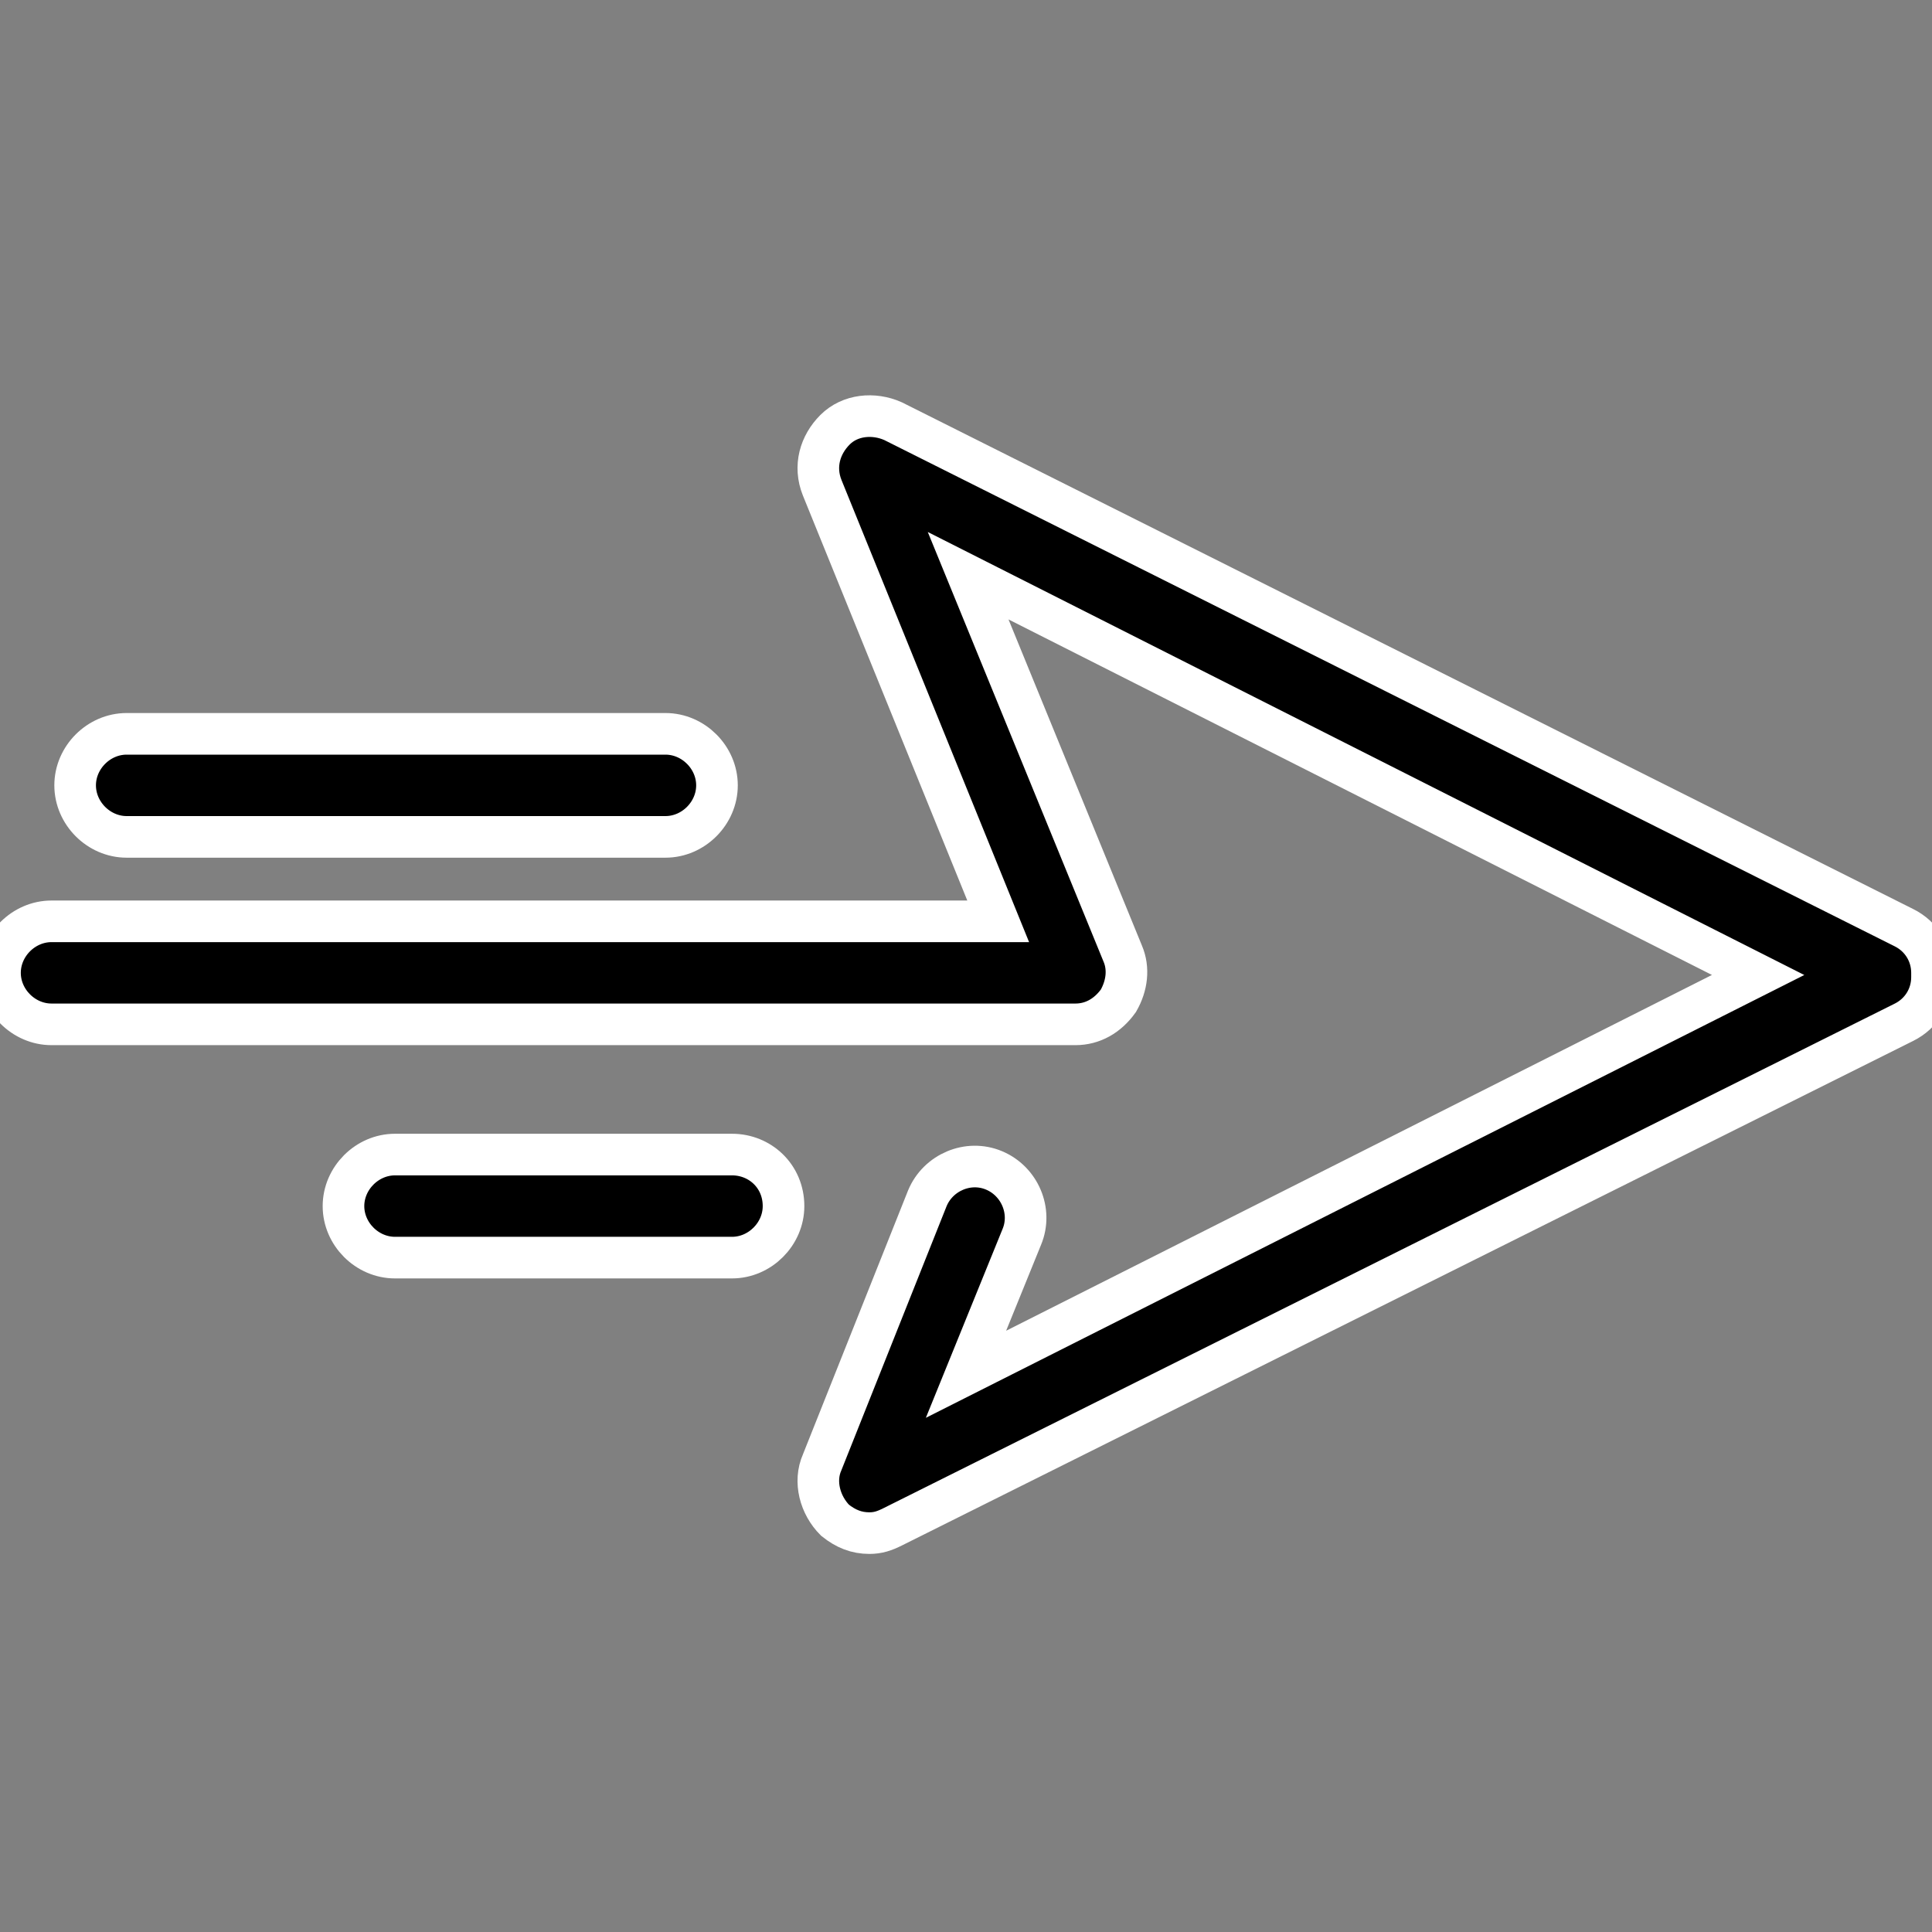
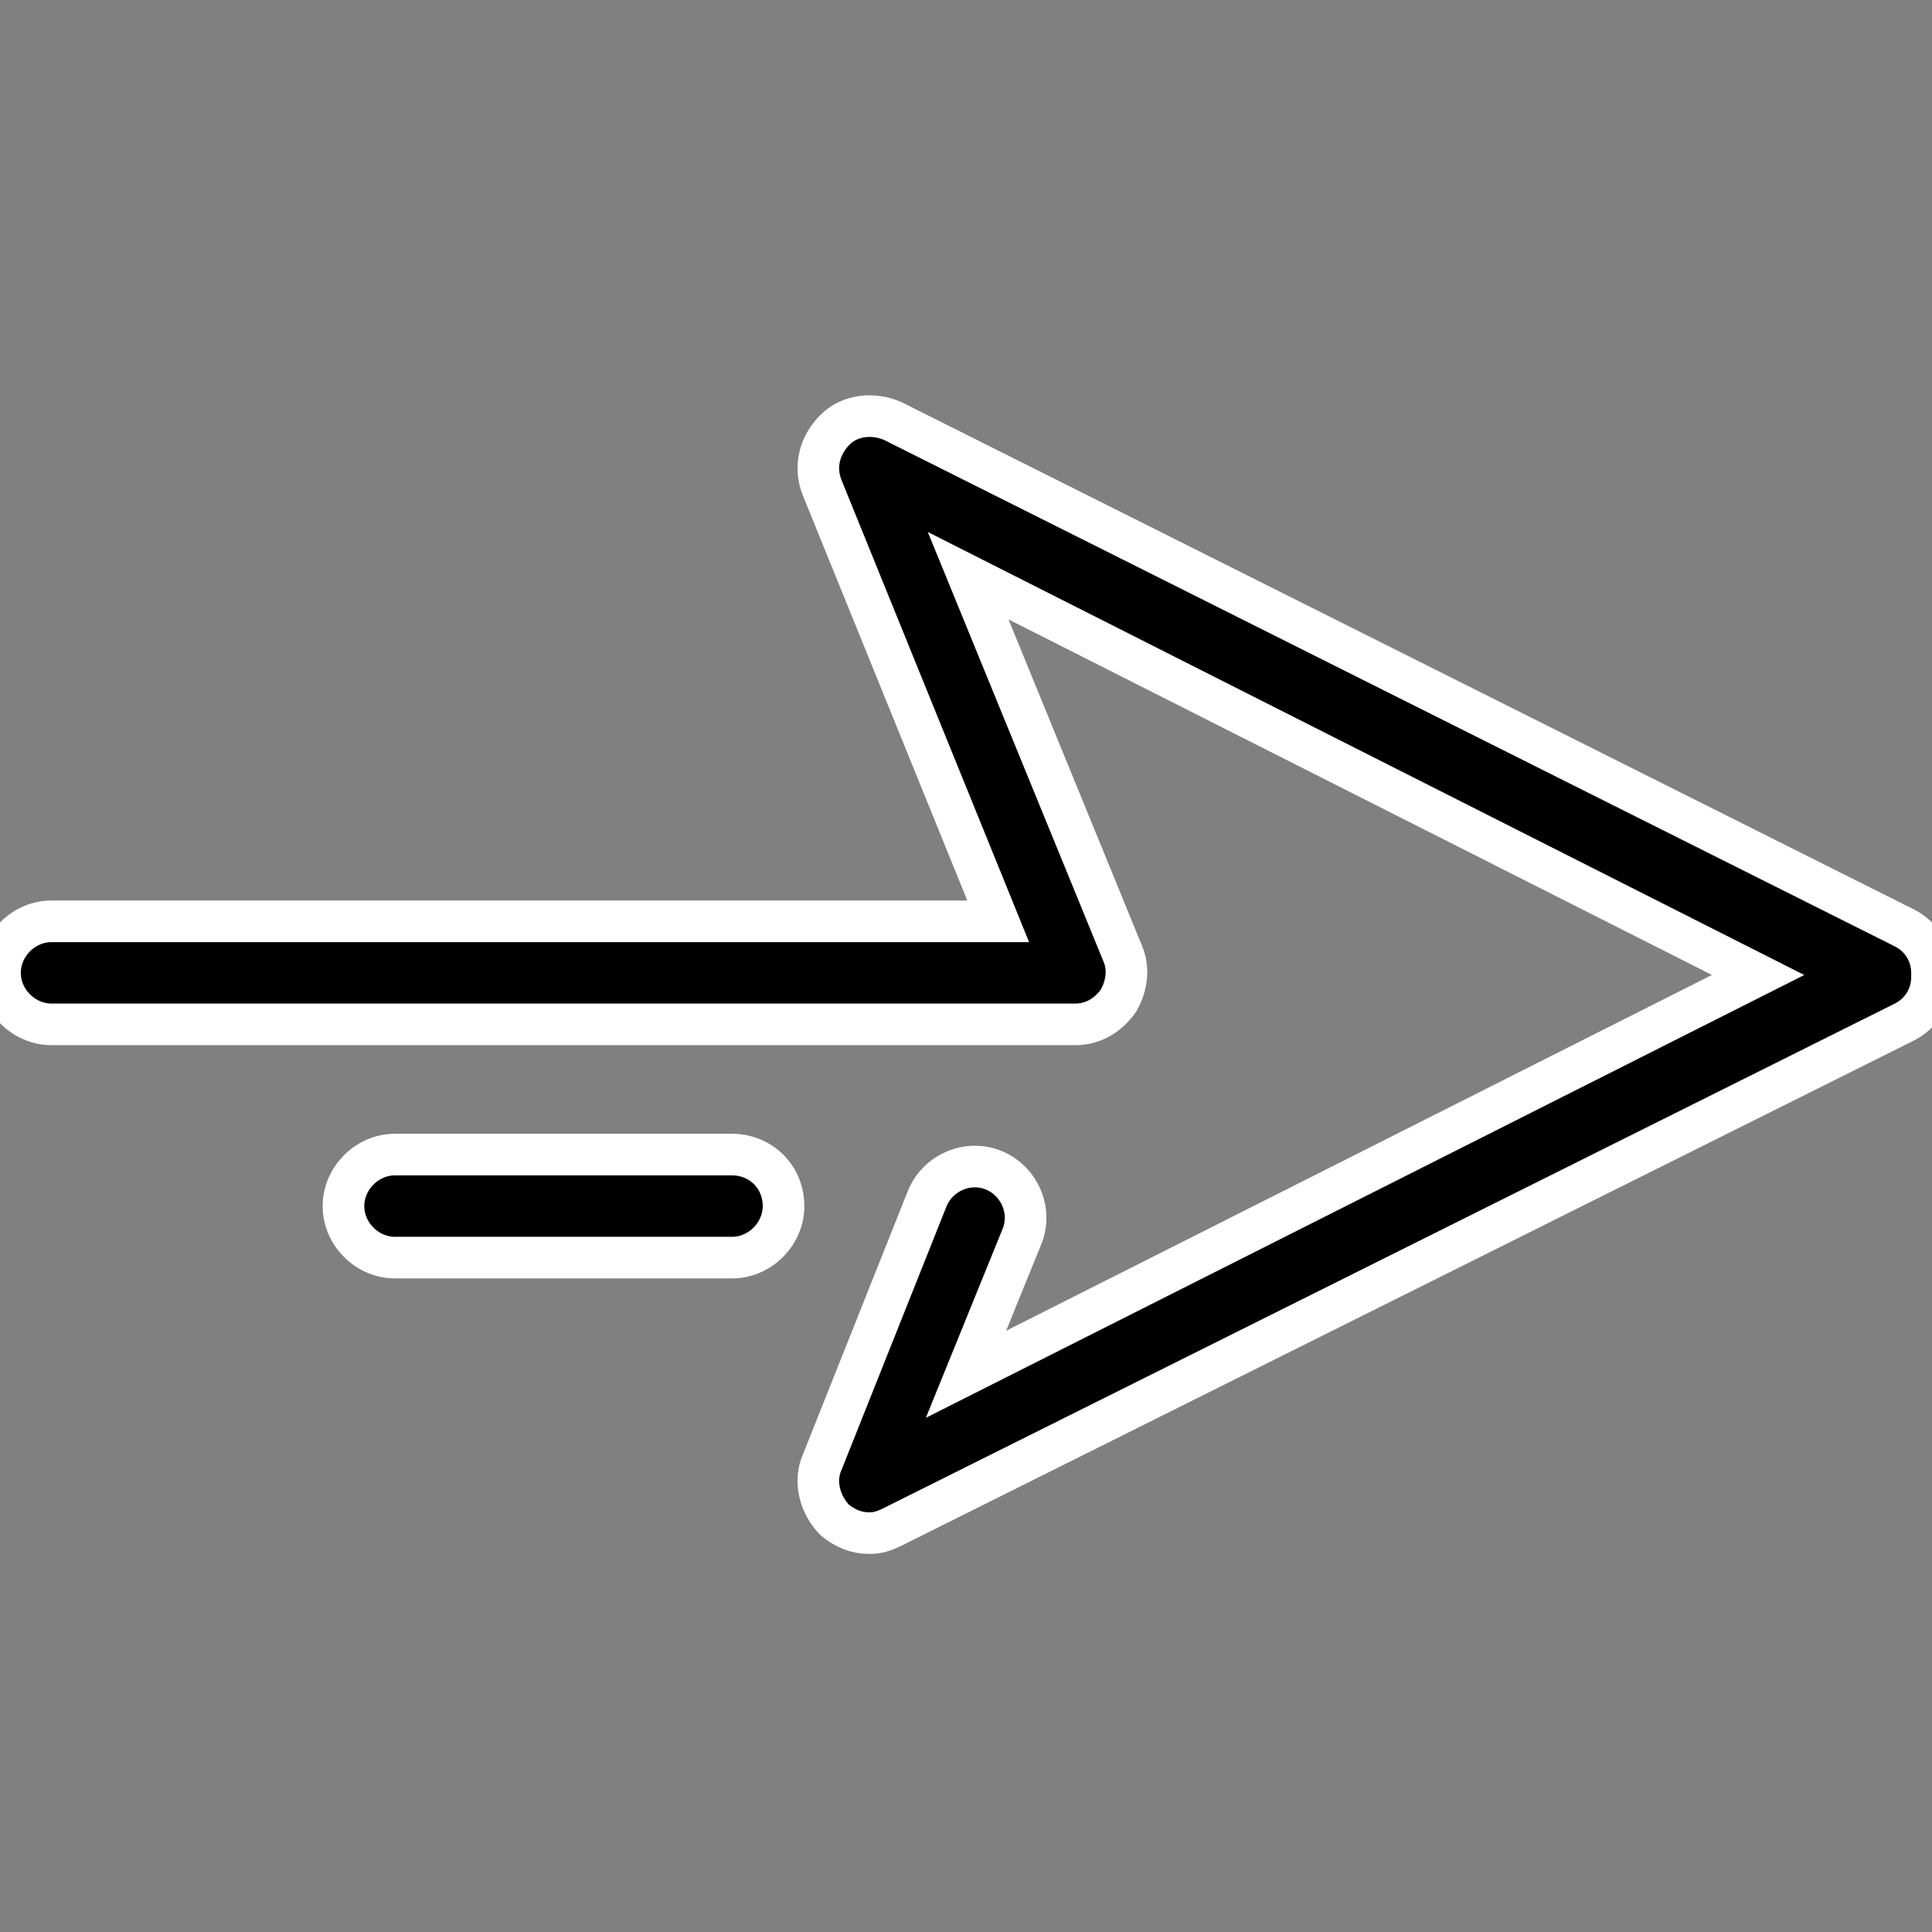
<svg xmlns="http://www.w3.org/2000/svg" width="65px" height="65px" viewBox="0 0 65 65" version="1.1">
  <rect x="0" y="0" width="65" height="65" fill="#808080" stroke="none" />
  <title>kundensituationen_oekosystem_plattform_player_icon_case1_02</title>
  <desc>Created with Sketch.</desc>
  <g id="kundensituationen_oekosystem_plattform_player_icon_case1_02" stroke="none" stroke-width="1" fill="none" fill-rule="evenodd">
    <g id="Icon_uebermittlung" transform="translate(0, 14)" fill="#000000" fill-rule="nonzero" stroke="#FFFFFF" stroke-width="1.4">
      <path d="M65,18.73 C65,18.08 64.639,17.502 64.061,17.213 L30.044,0.169 C29.394,-0.12 28.6,-0.048 28.094,0.458 C27.589,0.963 27.372,1.686 27.661,2.408 L33.583,16.997 L1.733,16.997 C0.794,16.997 0,17.791 0,18.73 C0,19.669 0.794,20.463 1.733,20.463 L36.183,20.463 C36.761,20.463 37.267,20.175 37.628,19.669 C37.917,19.163 37.989,18.586 37.772,18.08 L32.572,5.369 L59.15,18.802 L32.5,32.236 L34.378,27.613 C34.739,26.747 34.306,25.736 33.439,25.375 C32.572,25.013 31.561,25.447 31.2,26.313 L27.661,35.197 C27.372,35.847 27.589,36.641 28.094,37.147 C28.456,37.436 28.817,37.58 29.25,37.58 C29.539,37.58 29.756,37.508 30.044,37.363 L64.061,20.391 C64.639,20.102 65,19.525 65,18.875 L65,18.73 L65,18.73 Z" id="Shape" />
-       <path d="M4.261,14.156 L22.389,14.156 C23.328,14.156 24.122,13.361 24.122,12.422 C24.122,11.483 23.328,10.689 22.389,10.689 L4.261,10.689 C3.322,10.689 2.528,11.483 2.528,12.422 C2.528,13.361 3.322,14.156 4.261,14.156 Z" id="Shape" />
      <path d="M24.628,24.844 L13.289,24.844 C12.35,24.844 11.556,25.639 11.556,26.578 C11.556,27.517 12.35,28.311 13.289,28.311 L24.628,28.311 C25.567,28.311 26.361,27.517 26.361,26.578 C26.361,25.567 25.567,24.844 24.628,24.844 Z" id="Shape" />
    </g>
  </g>
</svg>